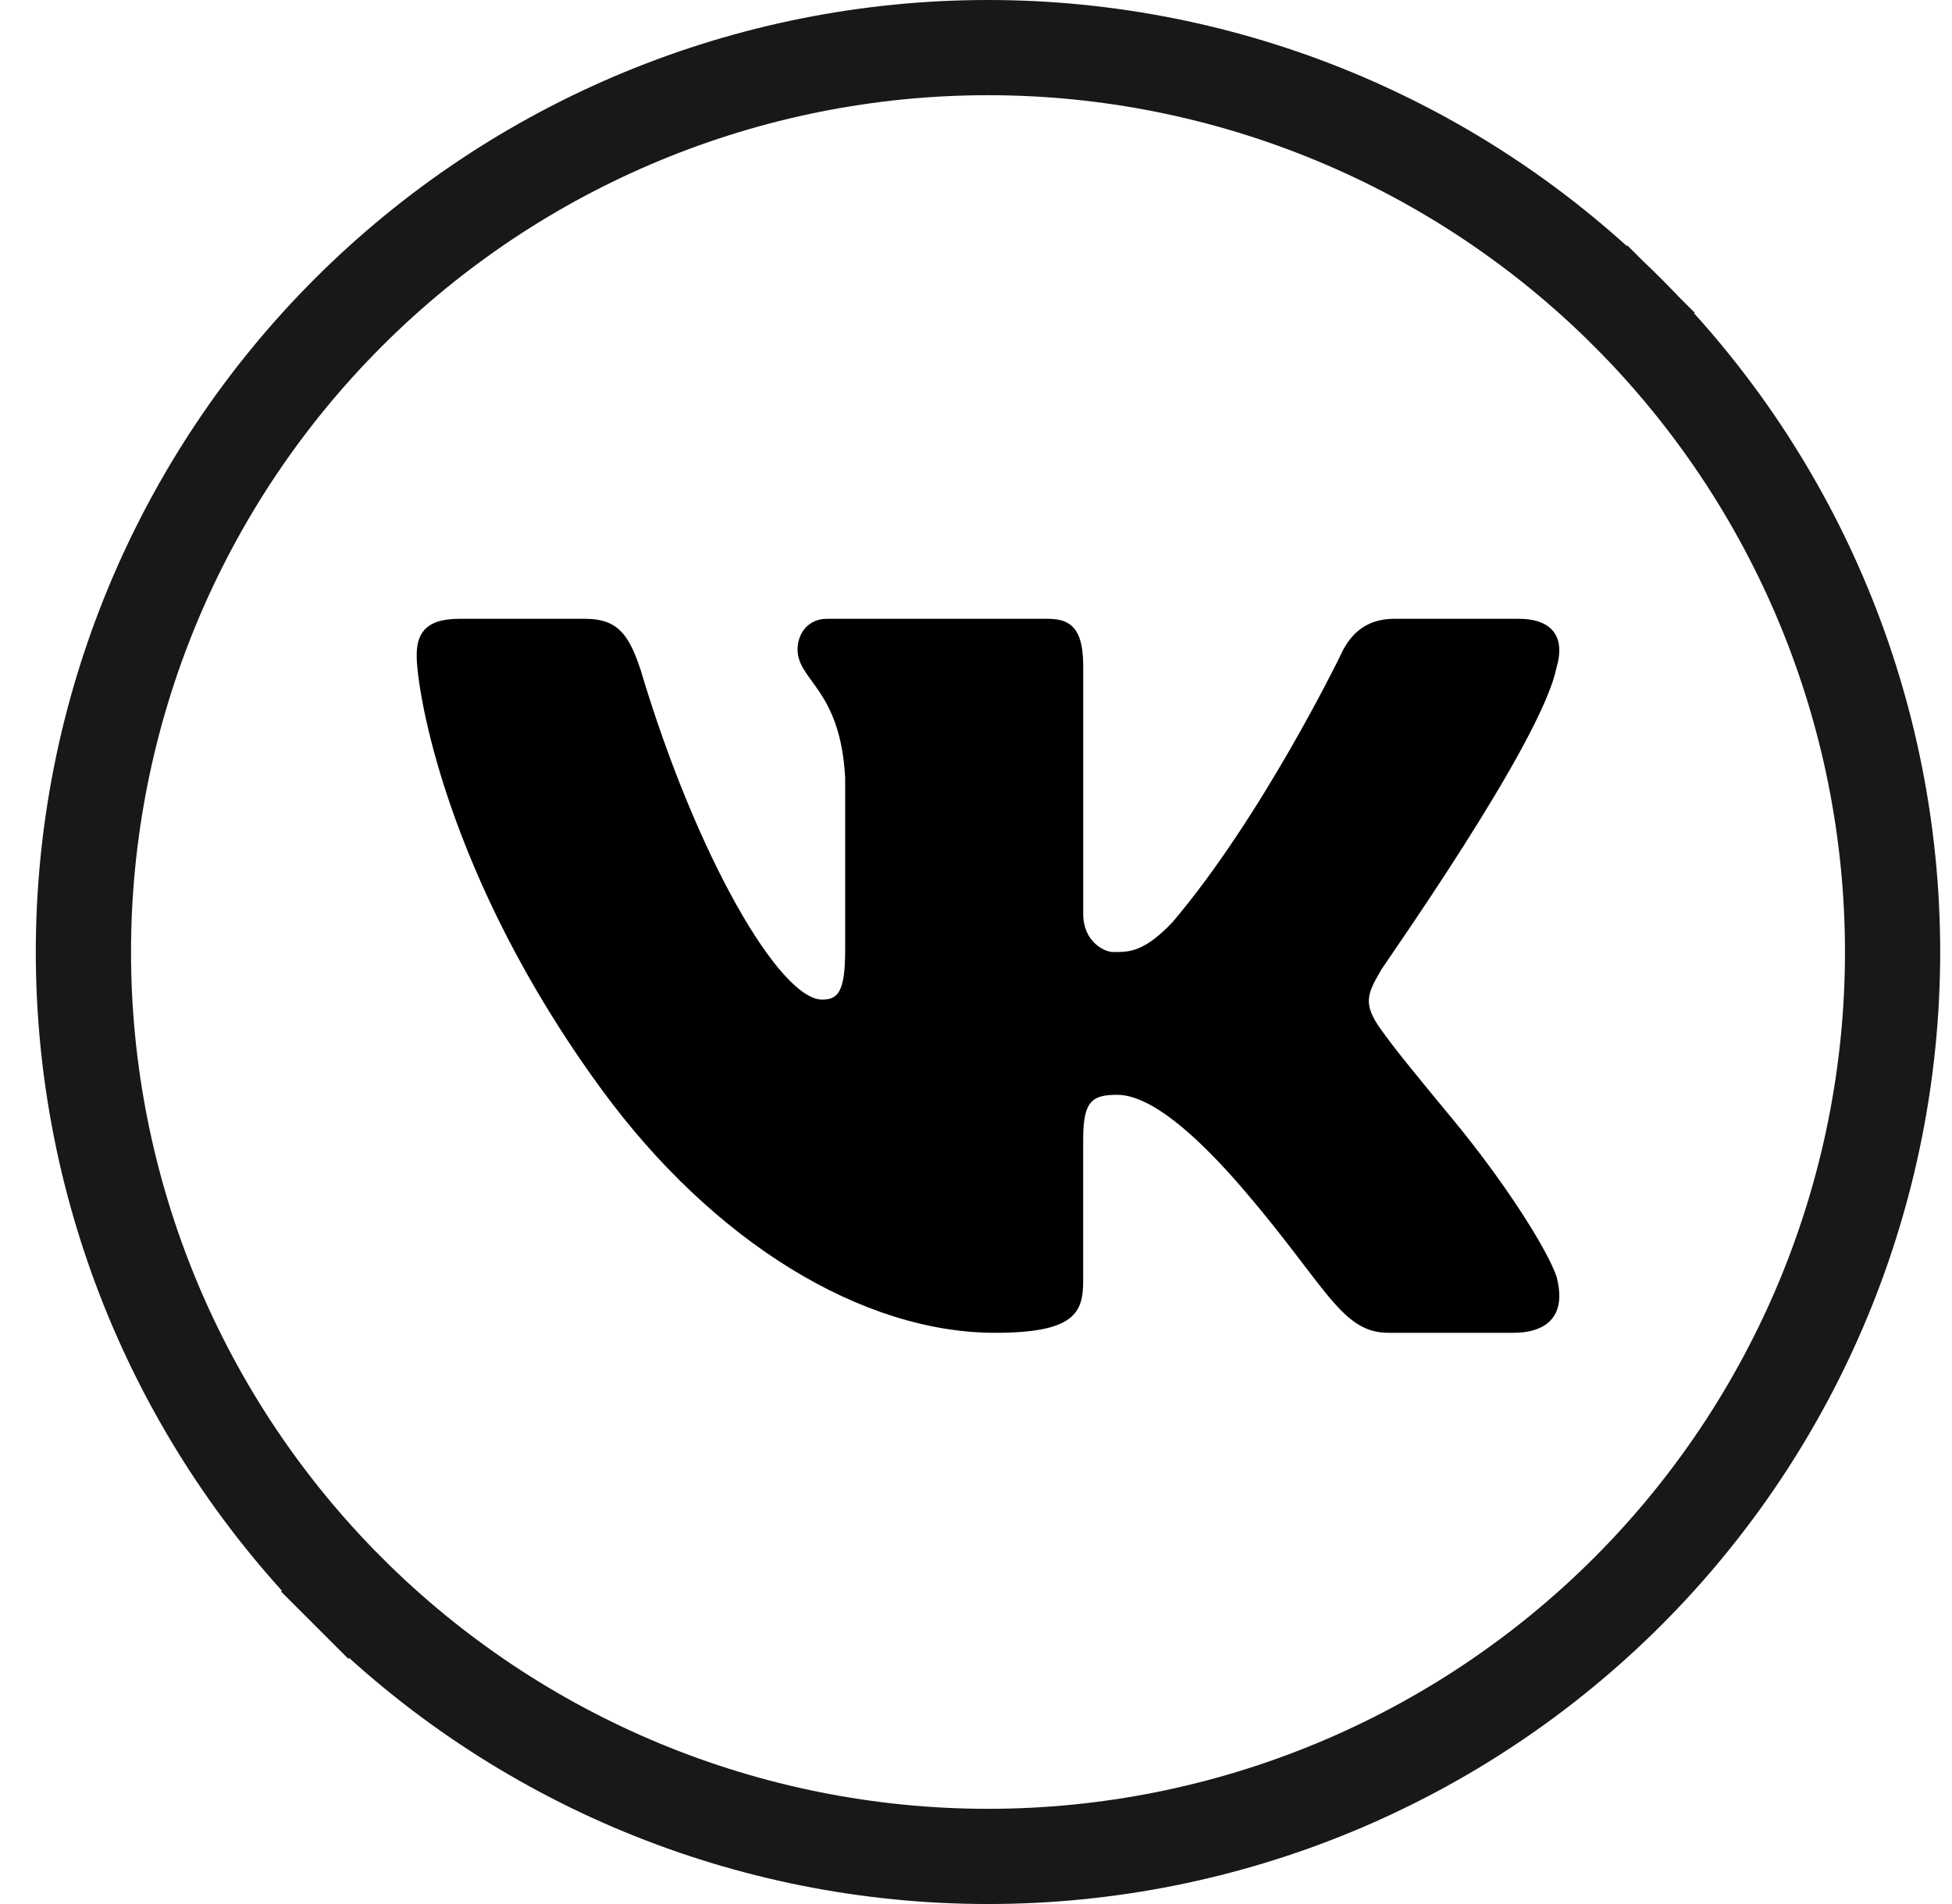
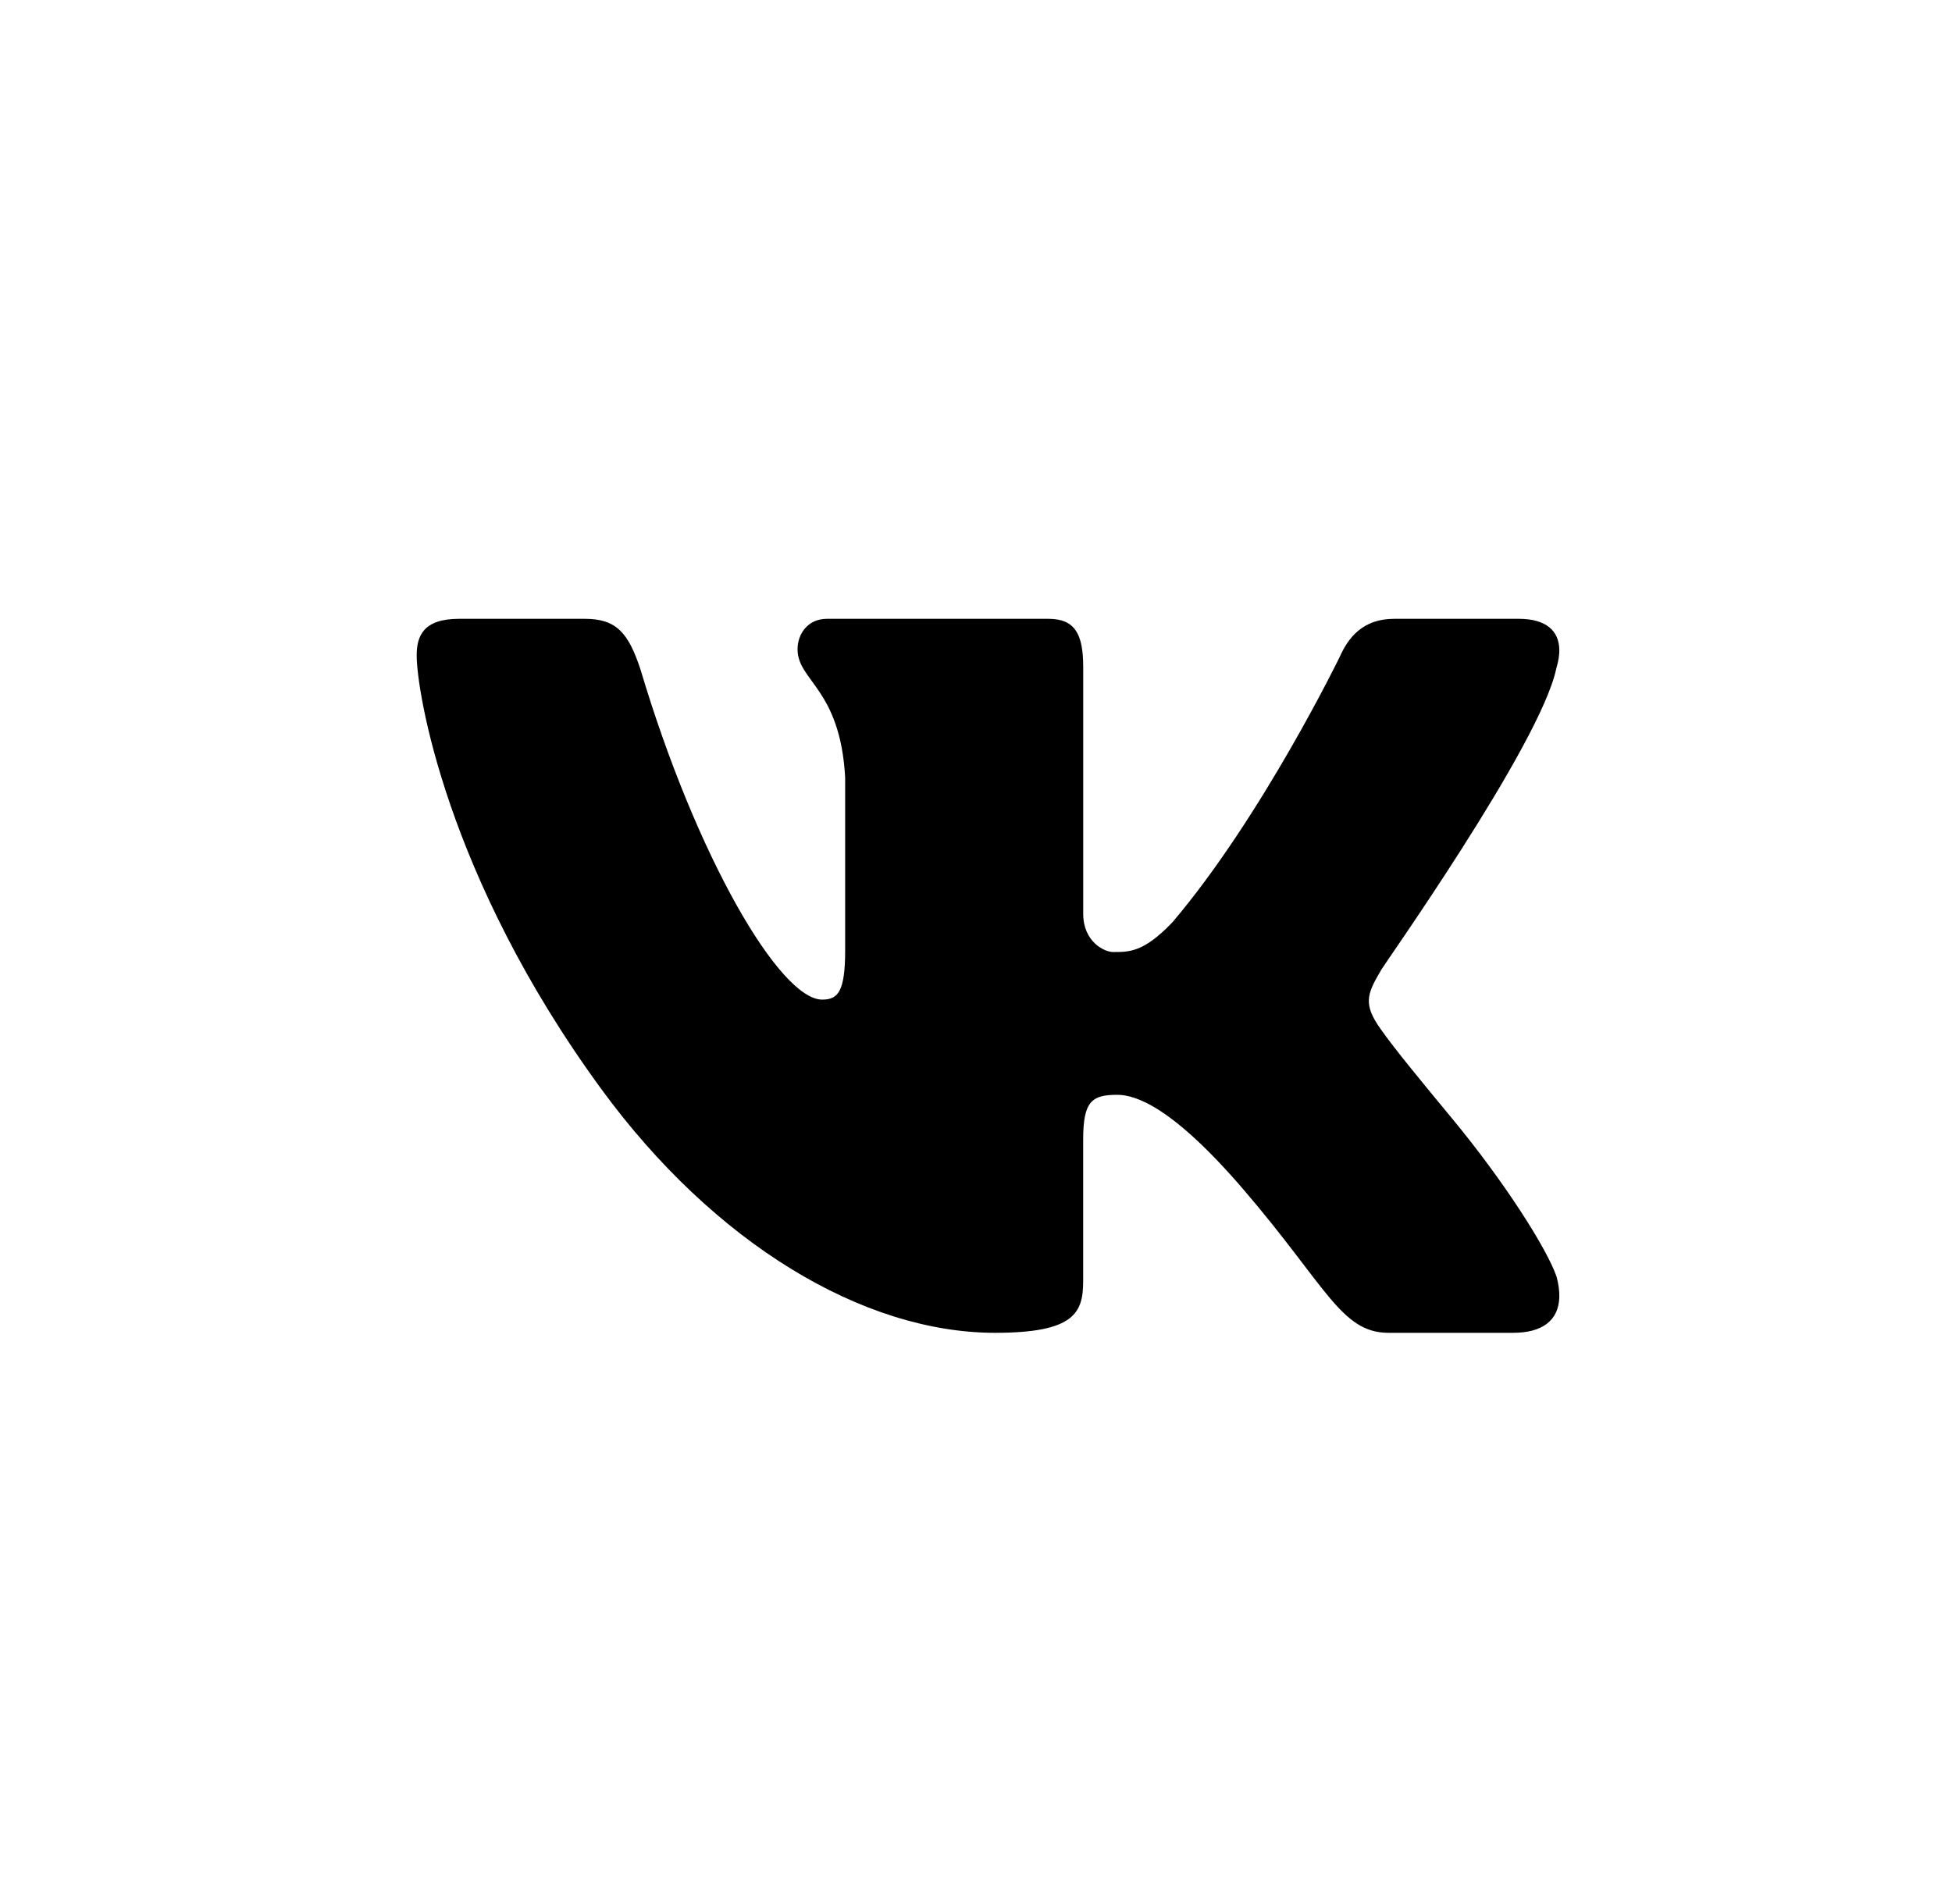
<svg xmlns="http://www.w3.org/2000/svg" width="41" height="40" viewBox="0 0 41 40" fill="none">
-   <path d="M7.317 6.565L7.317 6.565C10.88 3.002 15.713 1 20.752 1C25.791 1 30.624 3.002 34.187 6.565L34.889 5.863L34.187 6.565C37.75 10.128 39.752 14.961 39.752 20C39.752 25.039 37.75 29.872 34.187 33.435L34.187 33.435C30.624 36.998 25.791 39 20.752 39C15.713 39 10.88 36.998 7.317 33.435L6.61 34.142L7.317 33.435C3.754 29.872 1.752 25.039 1.752 20C1.752 14.961 3.754 10.128 7.317 6.565Z" stroke="#181818" stroke-width="2" />
  <path d="M32.689 14.041C32.735 13.89 32.757 13.75 32.751 13.625C32.736 13.263 32.487 13 31.901 13H29.283C28.622 13 28.317 13.4 28.139 13.801C28.139 13.801 26.507 17.16 24.626 19.375C24.016 20.016 23.706 20 23.376 20C23.199 20 22.752 19.786 22.752 19.199V14.014C22.752 13.32 22.579 13 22.02 13H17.371C16.964 13 16.752 13.32 16.752 13.641C16.752 14.308 17.65 14.468 17.752 16.337V19.96C17.752 20.84 17.599 21 17.269 21C16.379 21 14.627 18 13.454 14.068C13.2 13.294 12.946 13 12.285 13H9.642C8.879 13 8.752 13.374 8.752 13.774C8.752 14.495 9.352 18.393 12.627 22.875C15.002 26.125 18.131 28 20.901 28C22.579 28 22.751 27.573 22.751 26.906V23.934C22.752 23.133 22.935 23 23.469 23C23.85 23 24.627 23.25 26.127 25C27.857 27.018 28.171 28 29.163 28H31.781C32.389 28 32.738 27.745 32.752 27.25C32.755 27.124 32.737 26.983 32.696 26.826C32.502 26.25 31.612 24.842 30.502 23.5C29.887 22.757 29.28 22.021 29.001 21.621C28.814 21.36 28.743 21.176 28.752 21C28.761 20.815 28.857 20.639 29.001 20.393C28.975 20.393 32.359 15.642 32.689 14.041Z" fill="black" />
</svg>